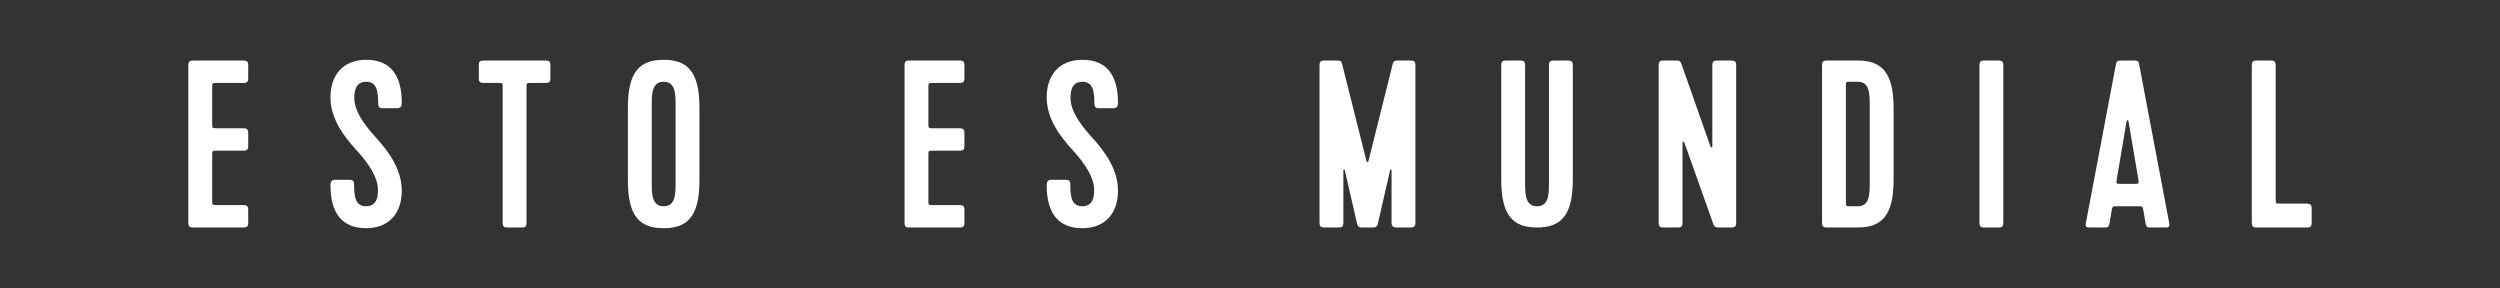
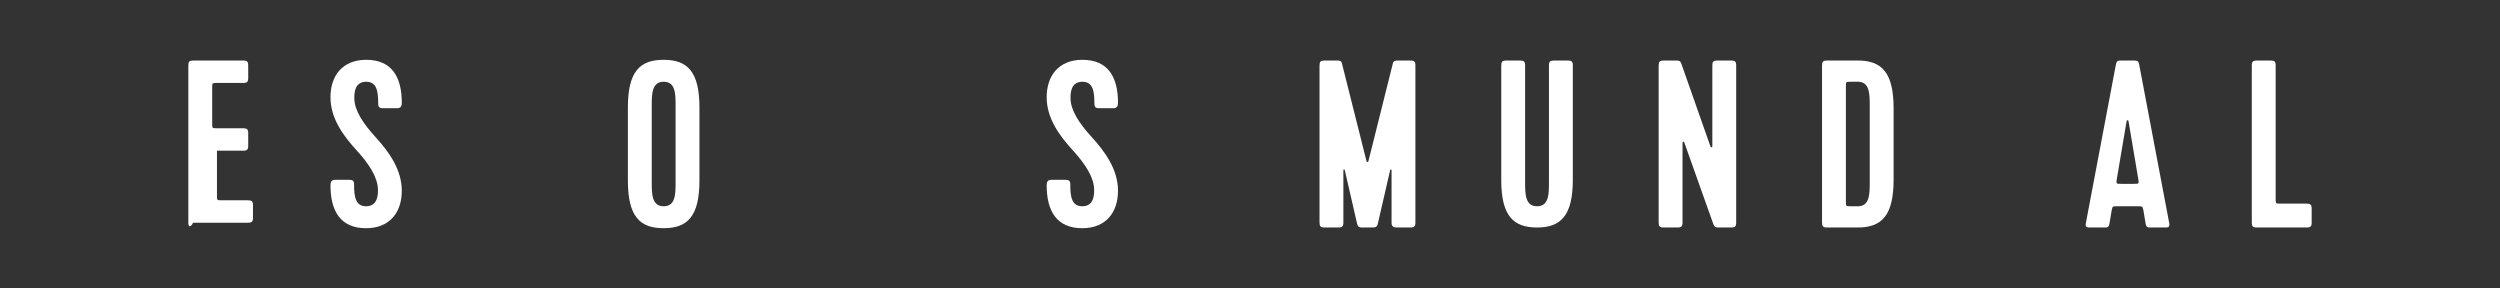
<svg xmlns="http://www.w3.org/2000/svg" version="1.1" id="Layer_1" x="0px" y="0px" width="800px" height="92.162px" viewBox="0 221.162 800 92.162" enable-background="new 0 221.162 800 92.162" xml:space="preserve">
  <rect x="0" y="221.162" width="800" height="92.162" fill="#333333" stroke="none" />
  <g>
    <g>
-       <path fill="#FFFFFF" d="M60.267,292.432v-50.377c0-1.145,0.382-1.525,1.527-1.525h16.105c1.145,0,1.527,0.381,1.527,1.525v4.121    c0,1.146-0.382,1.527-1.527,1.527h-8.473c-1.526,0-1.526,0-1.526,1.527v11.447c0,1.527,0,1.527,1.526,1.527h8.473    c1.145,0,1.527,0.383,1.527,1.527v4.121c0,1.145-0.382,1.527-1.527,1.527h-8.473c-1.526,0-1.526,0-1.526,1.527v14.348    c0,1.527,0,1.527,1.526,1.527h8.473c1.145,0,1.527,0.383,1.527,1.527v4.121c0,1.145-0.382,1.527-1.527,1.527H61.794    C61.031,293.959,60.267,293.959,60.267,292.432z" />
+       <path fill="#FFFFFF" d="M60.267,292.432v-50.377c0-1.145,0.382-1.525,1.527-1.525h16.105c1.145,0,1.527,0.381,1.527,1.525v4.121    c0,1.146-0.382,1.527-1.527,1.527h-8.473c-1.526,0-1.526,0-1.526,1.527v11.447c0,1.527,0,1.527,1.526,1.527h8.473    c1.145,0,1.527,0.383,1.527,1.527v4.121c0,1.145-0.382,1.527-1.527,1.527h-8.473v14.348    c0,1.527,0,1.527,1.526,1.527h8.473c1.145,0,1.527,0.383,1.527,1.527v4.121c0,1.145-0.382,1.527-1.527,1.527H61.794    C61.031,293.959,60.267,293.959,60.267,292.432z" />
      <path fill="#FFFFFF" d="M105.752,252.283c0-6.869,3.817-11.984,11.45-11.984c8.167,0,11.373,5.496,11.373,13.74    c0,1.145-0.382,1.754-1.527,1.754h-4.503c-1.145,0-1.527-0.381-1.527-1.525c0-3.74-0.381-6.945-3.816-6.945    c-3.817,0-3.817,3.738-3.817,5.266c0,3.818,2.748,8.016,6.717,12.367c4.428,4.807,8.473,10.531,8.473,17.248    c0,6.871-3.817,11.984-11.45,11.984c-8.167,0-11.373-5.496-11.373-13.738c0-1.146,0.382-1.756,1.526-1.756h4.503    c1.146,0,1.527,0.381,1.527,1.525c0,3.74,0.381,6.947,3.816,6.947c3.816,0,3.816-3.74,3.816-5.268    c0-3.816-2.748-8.166-6.717-12.518C109.798,264.572,105.752,259,105.752,252.283z" />
-       <path fill="#FFFFFF" d="M154.75,240.529h19.846c1.146,0,1.526,0.381,1.526,1.525v4.121c0,1.146-0.381,1.527-1.526,1.527h-4.58    c-1.526,0-1.526,0-1.526,1.527v43.201c0,1.527-0.763,1.527-1.526,1.527h-4.58c-0.763,0-1.526,0-1.526-1.527V249.23    c0-1.527,0-1.527-1.45-1.527h-4.656c-1.526,0-1.526-0.764-1.526-1.527v-4.121C153.224,241.291,153.224,240.529,154.75,240.529z" />
      <path fill="#FFFFFF" d="M212.374,294.188c-7.633,0-11.45-3.74-11.45-15.266v-23.357c0-11.525,3.817-15.266,11.45-15.266    s11.449,3.816,11.449,15.266v23.357C223.823,290.371,220.006,294.188,212.374,294.188z M212.374,247.322    c-3.816,0-3.816,3.969-3.816,7.785v24.271c0,3.816,0,7.787,3.816,7.787c3.816,0,3.816-3.893,3.816-7.787v-24.271    C216.189,251.215,216.189,247.322,212.374,247.322z" />
-       <path fill="#FFFFFF" d="M289.453,292.432v-50.377c0-1.145,0.381-1.525,1.526-1.525h16.106c1.145,0,1.526,0.381,1.526,1.525v4.121    c0,1.146-0.381,1.527-1.526,1.527h-8.472c-1.527,0-1.527,0-1.527,1.527v11.447c0,1.527,0,1.527,1.527,1.527h8.472    c1.145,0,1.526,0.383,1.526,1.527v4.121c0,1.145-0.381,1.527-1.526,1.527h-8.472c-1.527,0-1.527,0-1.527,1.527v14.348    c0,1.527,0,1.527,1.527,1.527h8.472c1.145,0,1.526,0.383,1.526,1.527v4.121c0,1.145-0.381,1.527-1.526,1.527h-16.106    C290.216,293.959,289.453,293.959,289.453,292.432z" />
      <path fill="#FFFFFF" d="M334.938,252.283c0-6.869,3.817-11.984,11.45-11.984c8.167,0,11.373,5.496,11.373,13.74    c0,1.145-0.382,1.754-1.527,1.754h-4.503c-1.145,0-1.527-0.381-1.527-1.525c0-3.74-0.381-6.945-3.816-6.945    c-3.817,0-3.817,3.738-3.817,5.266c0,3.818,2.748,8.016,6.717,12.367c4.427,4.807,8.473,10.531,8.473,17.248    c0,6.871-3.816,11.984-11.45,11.984c-8.167,0-11.373-5.496-11.373-13.738c0-1.146,0.382-1.756,1.527-1.756h4.503    c1.146,0,1.527,0.381,1.527,1.525c0,3.74,0.381,6.947,3.816,6.947c3.816,0,3.816-3.74,3.816-5.268    c0-3.816-2.747-8.166-6.717-12.518C338.984,264.572,334.938,259,334.938,252.283z" />
      <path fill="#FFFFFF" d="M446.826,293.959c-0.916,0-1.527-0.383-1.527-1.527v-16.793c0-0.305-0.381-0.381-0.459,0l-3.967,17.252    c-0.307,1.068-0.918,1.068-1.91,1.068h-2.975c-0.764,0-1.375,0-1.682-1.068l-3.969-17.252c-0.074-0.381-0.457-0.305-0.457,0    v16.793c0,1.145-0.381,1.527-1.527,1.527h-4.578c-1.146,0-1.527-0.383-1.527-1.527v-50.377c0-1.145,0.381-1.525,1.527-1.525h4.197    c0.916,0,1.297,0.229,1.449,0.916l7.863,31.295c0.076,0.381,0.533,0.381,0.609,0l7.863-31.449    c0.152-0.533,0.609-0.762,1.449-0.762h4.197c1.146,0,1.527,0.381,1.527,1.525v50.377c0,1.145-0.457,1.527-1.527,1.527H446.826z" />
      <path fill="#FFFFFF" d="M497.195,240.529h4.58c1.145,0,1.525,0.381,1.525,1.525v36.639c0,11.449-3.816,15.266-11.447,15.266    c-7.635,0-11.451-3.74-11.451-15.266v-36.639c0-1.145,0.383-1.525,1.527-1.525h4.578c1.146,0,1.527,0.381,1.527,1.525v37.324    c0,3.816,0,7.787,3.818,7.787c3.814,0,3.814-3.893,3.814-7.787v-37.324C495.668,240.91,496.051,240.529,497.195,240.529z" />
      <path fill="#FFFFFF" d="M548.328,293.043l-9.312-26.182c-0.152-0.533-0.609-0.381-0.609,0v25.57c0,1.145-0.383,1.527-1.527,1.527    h-4.58c-1.145,0-1.527-0.383-1.527-1.527v-50.377c0-1.145,0.383-1.525,1.527-1.525h4.197c0.842,0,1.223,0.152,1.527,0.99    l9.312,26.486c0.152,0.459,0.611,0.383,0.611,0v-25.951c0-1.145,0.381-1.525,1.525-1.525h4.58c1.145,0,1.527,0.381,1.527,1.525    v50.377c0,1.145-0.383,1.527-1.527,1.527h-4.197C549.168,293.959,548.633,293.805,548.328,293.043z" />
      <path fill="#FFFFFF" d="M583.051,242.055c0-1.145,0.383-1.525,1.527-1.525h9.924c7.631,0,11.449,3.814,11.449,15.264v22.9    c0,11.449-3.818,15.266-11.449,15.266h-9.924c-1.145,0-1.527-0.383-1.527-1.527V242.055z M592.211,247.322    c-1.527,0-1.527,0-1.527,1.525v36.715c0,1.604,0,1.604,1.527,1.604h2.291c3.814,0,3.814-3.893,3.814-7.787v-24.271    c0-3.893,0-7.785-3.814-7.785H592.211z" />
-       <path fill="#FFFFFF" d="M633.42,292.432v-50.377c0-1.145,0.383-1.525,1.527-1.525h4.58c1.145,0,1.527,0.381,1.527,1.525v50.377    c0,1.527-0.764,1.527-1.527,1.527h-4.58C634.184,293.959,633.42,293.959,633.42,292.432z" />
      <path fill="#FFFFFF" d="M688.295,293.959c-0.99,0-1.449,0-1.68-1.146l-0.686-4.121c-0.307-1.525-0.307-1.525-1.68-1.525h-6.793    c-1.525,0-1.451,0-1.756,1.525l-0.688,4.121c-0.229,1.146-0.686,1.146-1.678,1.146h-4.582c-0.762,0-1.525,0-1.297-1.297    l9.617-50.76c0.229-1.145,0.459-1.373,1.682-1.373h4.121c1.221,0,1.449,0.229,1.678,1.373l9.617,50.76    c0.229,1.297-0.533,1.297-1.297,1.297H688.295z M677.381,278.465c-0.229,1.525-0.229,1.525,1.297,1.525h4.275    c1.527,0,1.527,0,1.297-1.525l-3.129-18.549c-0.076-0.381-0.535-0.381-0.611,0L677.381,278.465z" />
      <path fill="#FFFFFF" d="M720.574,292.432v-50.377c0-1.145,0.383-1.525,1.527-1.525h4.58c1.145,0,1.527,0.381,1.527,1.525v42.668    c0,1.602,0,1.602,1.602,1.602h8.396c1.145,0,1.525,0.383,1.525,1.527v4.58c0,1.145-0.381,1.527-1.525,1.527h-16.105    C720.957,293.959,720.574,293.576,720.574,292.432z" />
    </g>
  </g>
</svg>